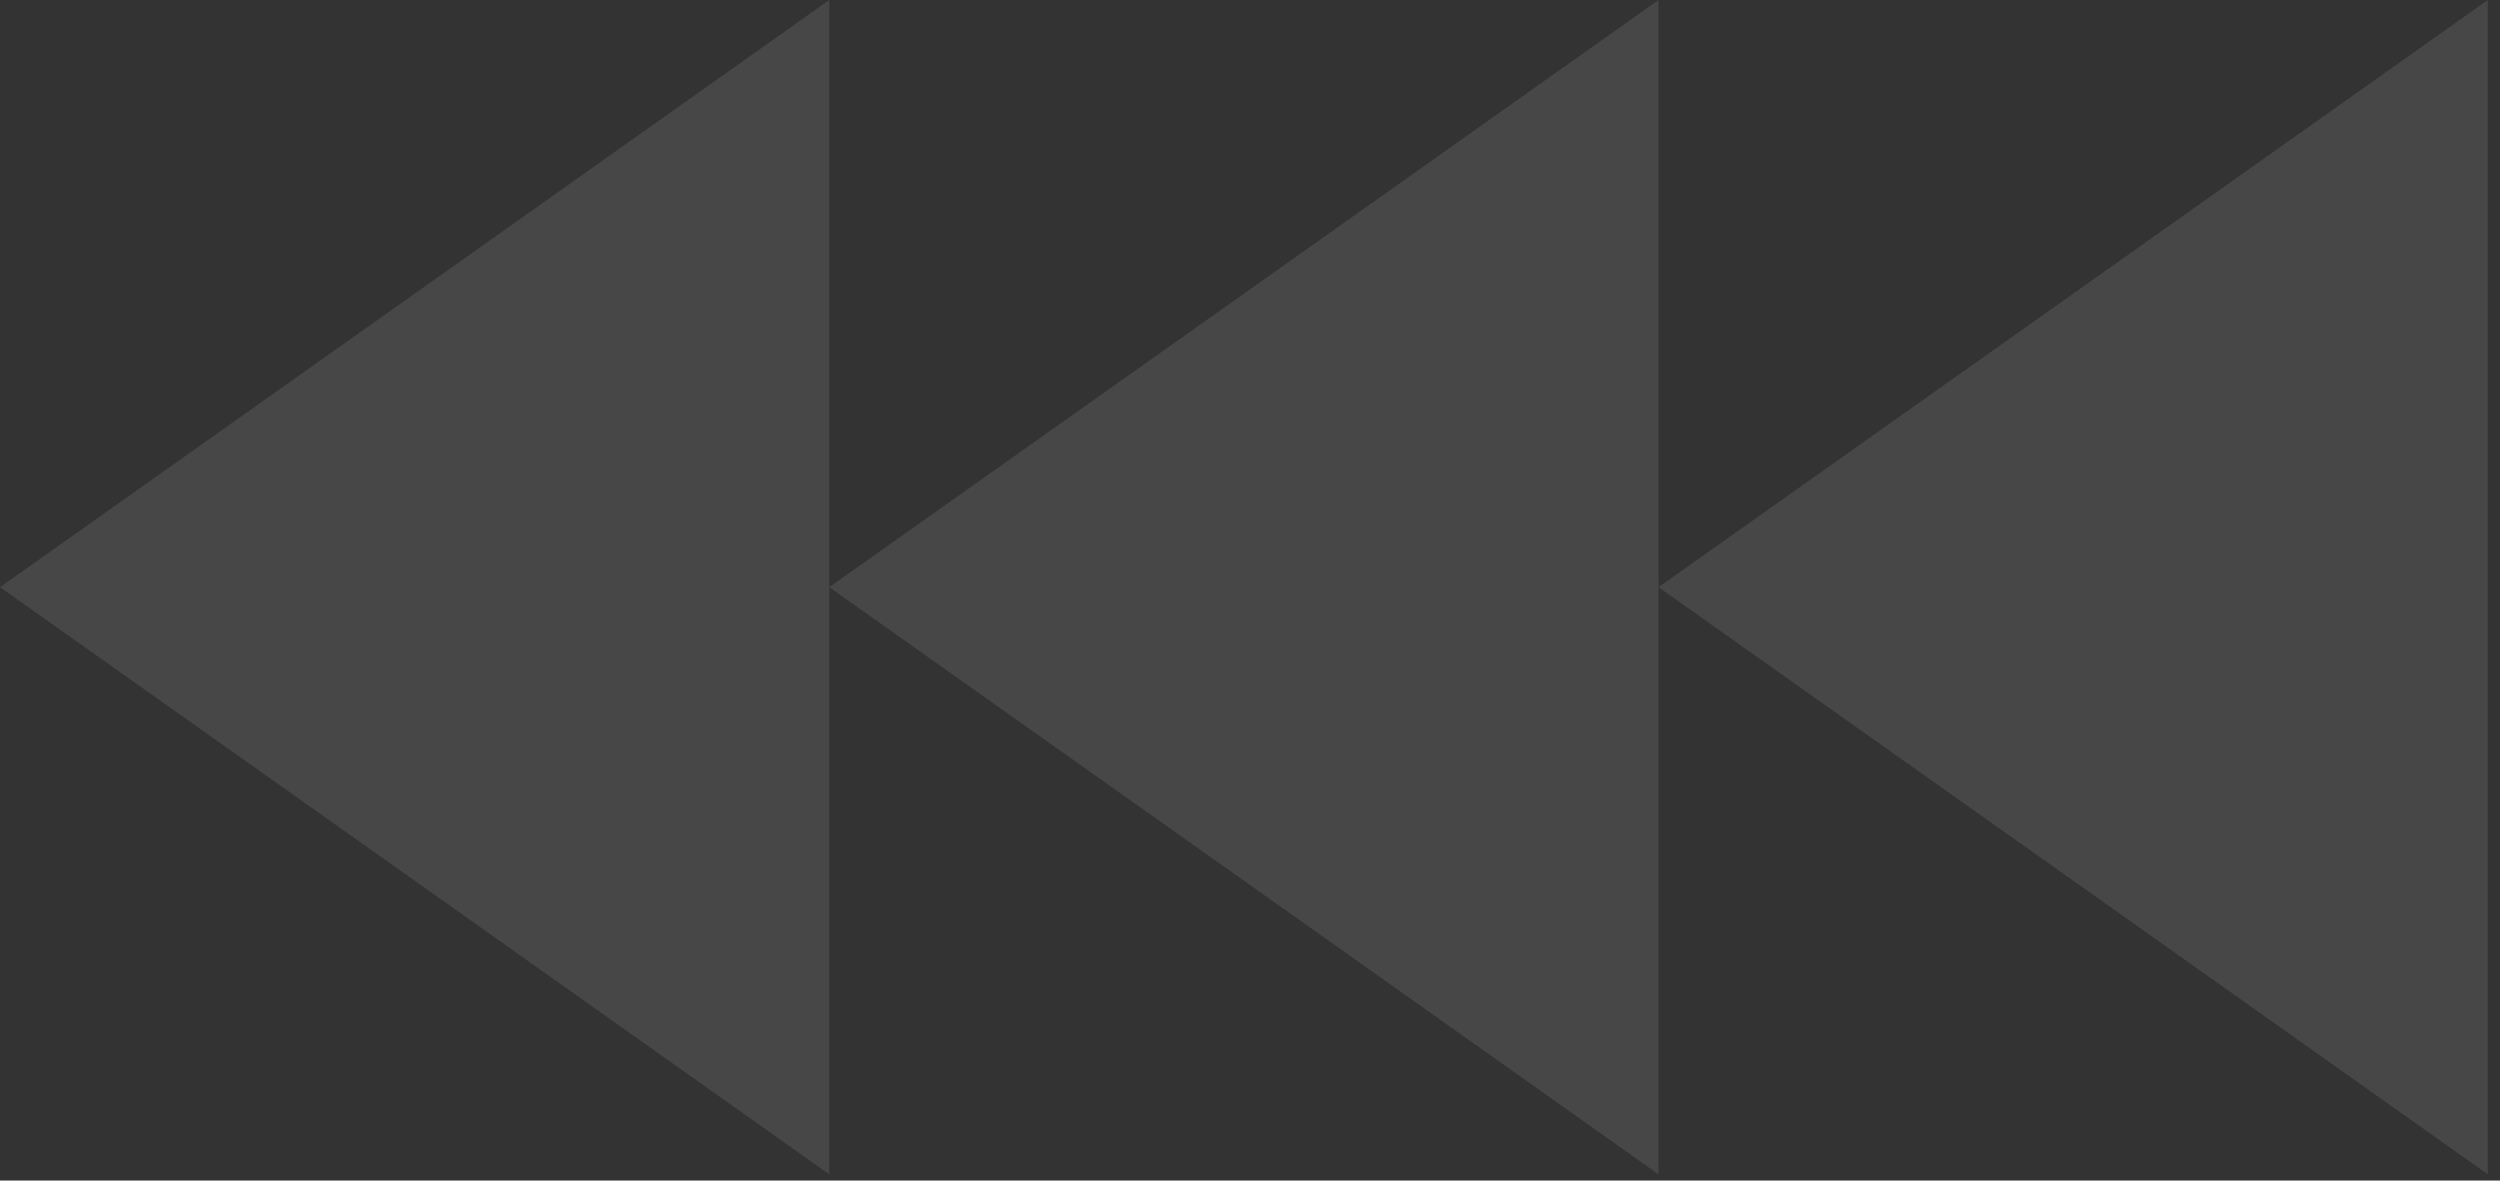
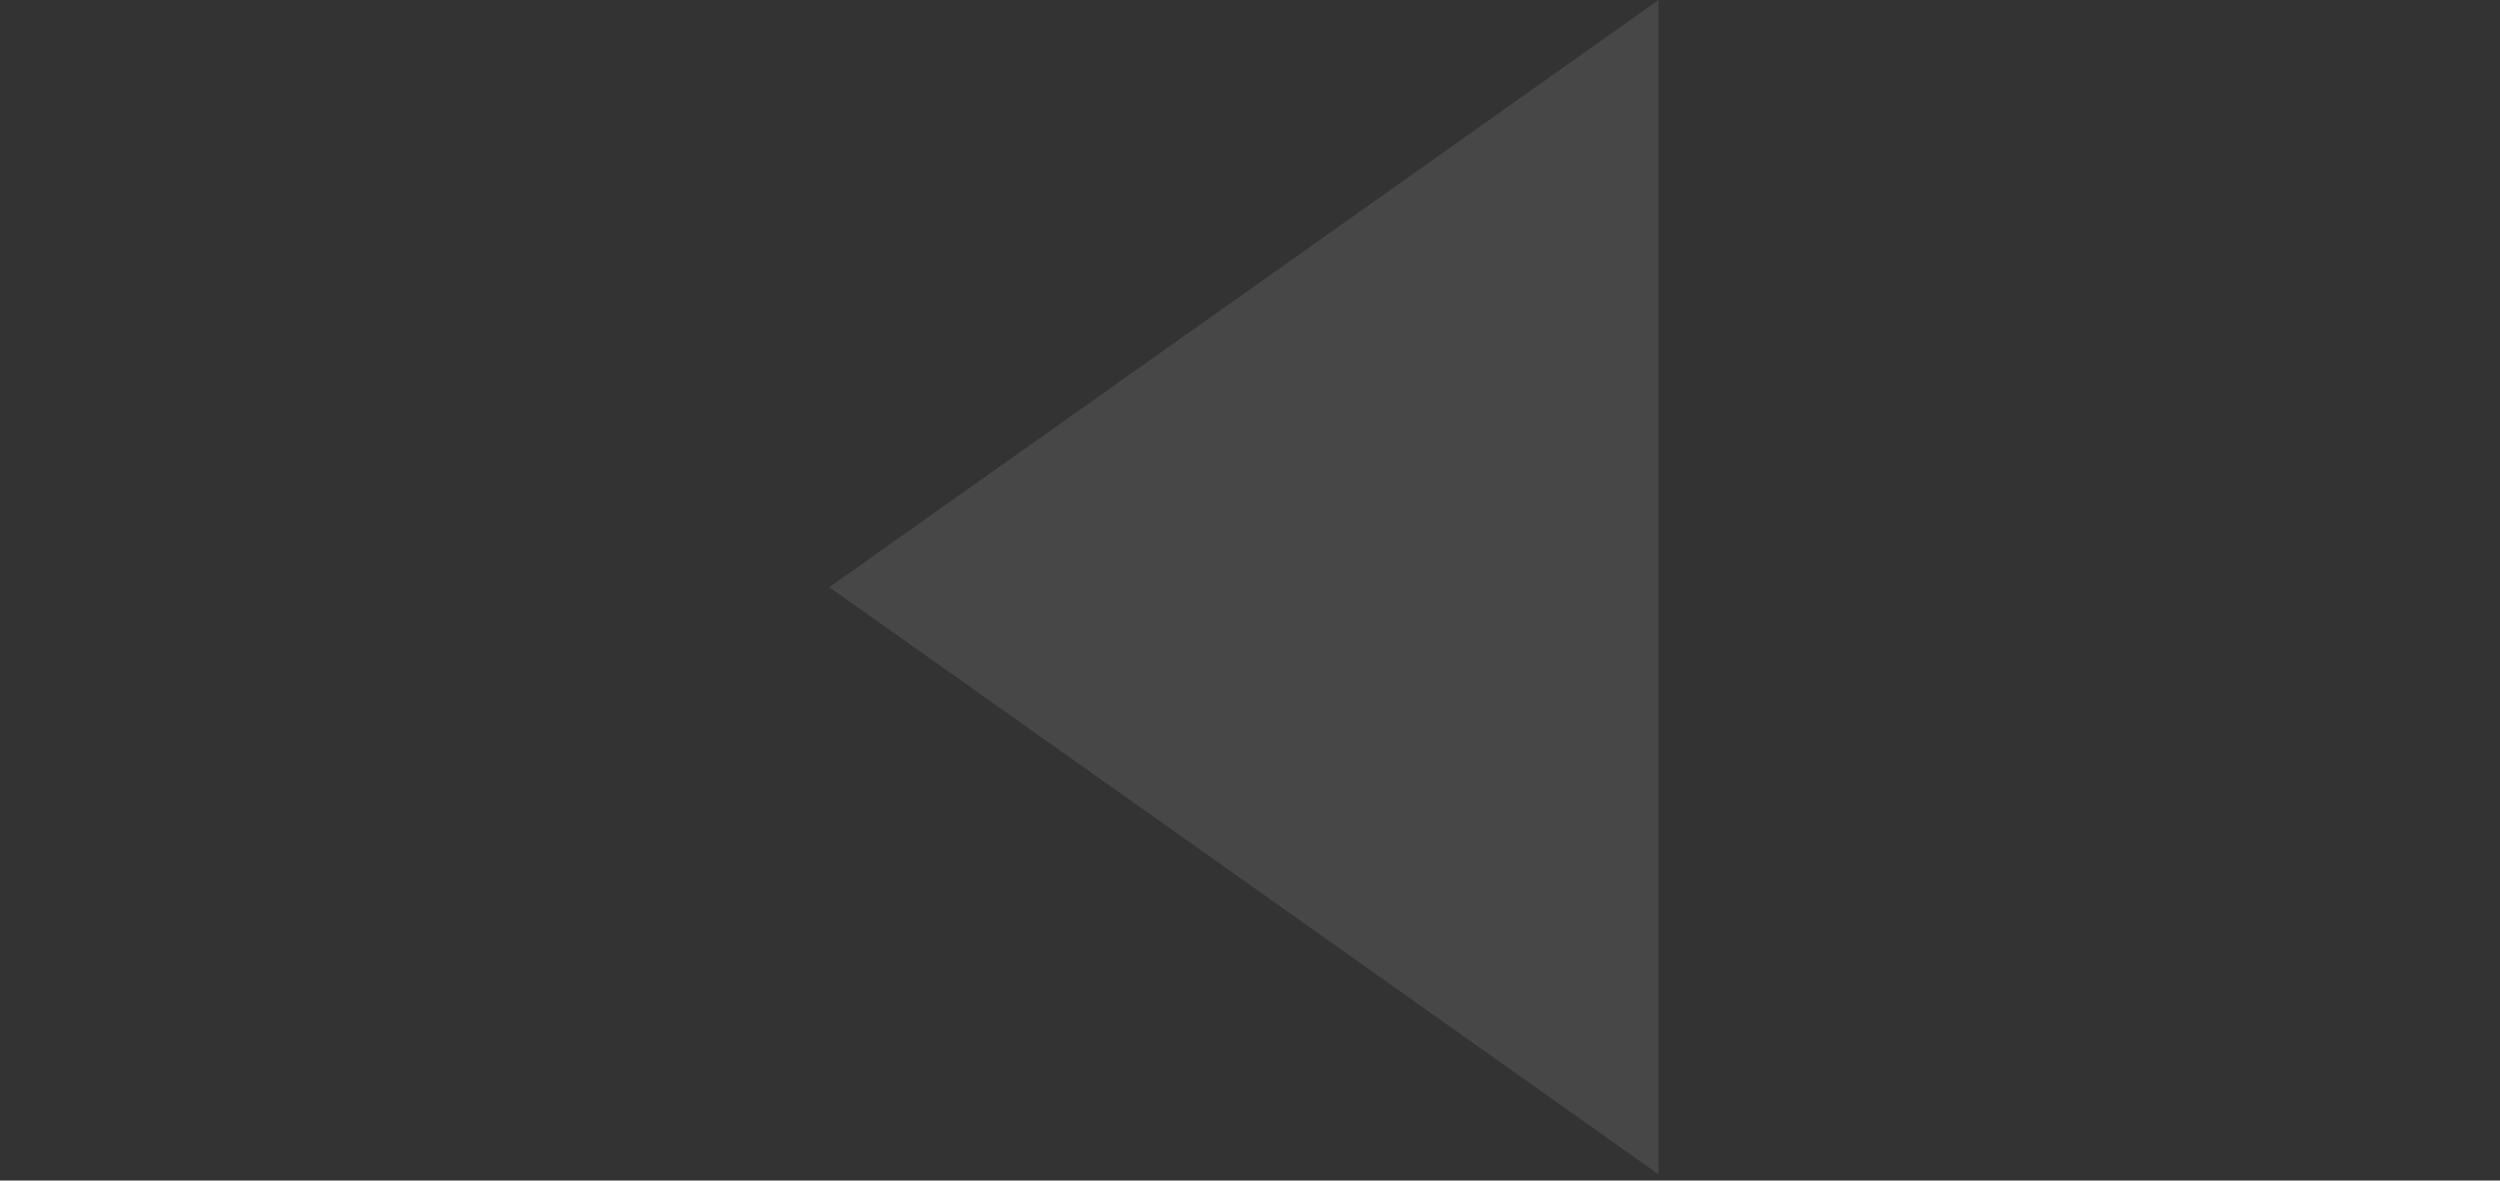
<svg xmlns="http://www.w3.org/2000/svg" width="108" height="51" viewBox="0 0 108 51" fill="none">
  <rect x="0" y="0" width="108" height="51" fill="#333333" stroke="none" />
-   <path d="M35.824 50.731L35.824 25.366L35.824 -1.90735e-05L17.912 12.687L0 25.366L17.912 38.044L35.824 50.731Z" fill="white" fill-opacity="0.1" />
  <path d="M71.647 50.731L71.647 25.366L71.647 -1.90735e-05L53.736 12.687L35.823 25.366L53.736 38.044L71.647 50.731Z" fill="white" fill-opacity="0.1" />
-   <path d="M107.472 50.731L107.472 25.366L107.472 -1.90735e-05L89.56 12.687L71.648 25.366L89.56 38.044L107.472 50.731Z" fill="white" fill-opacity="0.1" />
</svg>